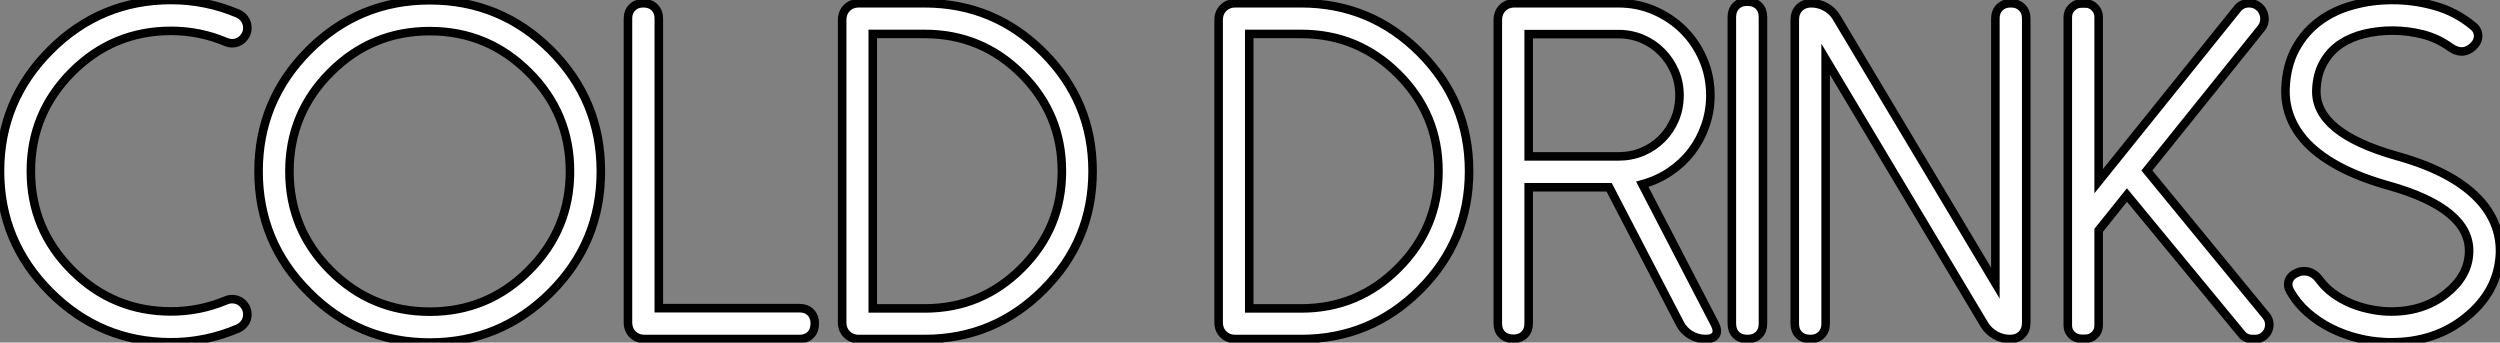
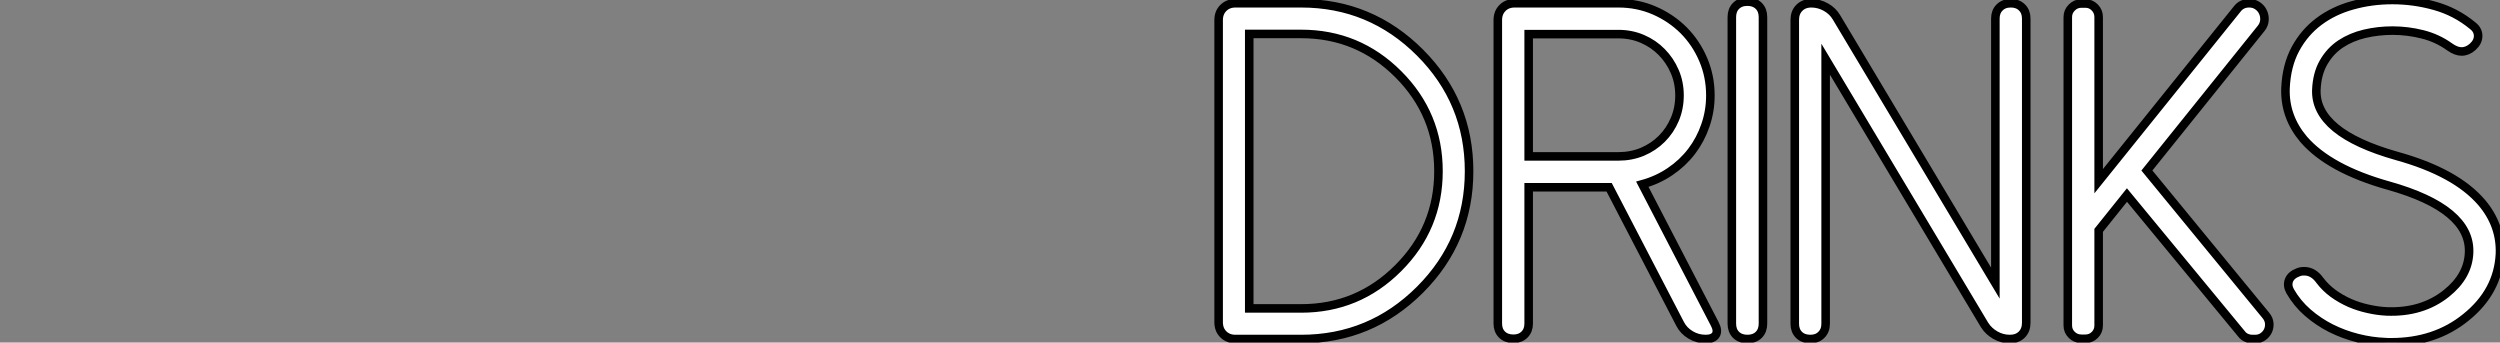
<svg xmlns="http://www.w3.org/2000/svg" viewBox="0.74 -39.65 292.377 40.06">
  <rect x="0.74" y="-39.65" width="292.377" height="40.06" fill="#808080" stroke="none" />
-   <path d="M9.16-8.04L9.16-8.04Q13.97-3.23 20.75-3.23L20.75-3.23Q24.09-3.23 27.15-4.51L27.15-4.51Q27.59-4.70 28.04-4.66Q28.49-4.62 28.85-4.39Q29.20-4.16 29.44-3.76Q29.67-3.36 29.67-2.87L29.67-2.87Q29.67-2.32 29.37-1.89Q29.07-1.45 28.57-1.23L28.57-1.23Q24.80 0.38 20.75 0.38L20.75 0.38Q12.50 0.38 6.62-5.50L6.62-5.50Q0.74-11.38 0.74-19.63L0.74-19.63Q0.74-27.89 6.62-33.77L6.62-33.77Q12.50-39.65 20.75-39.65L20.75-39.65Q22.80-39.65 24.75-39.25Q26.69-38.86 28.57-38.06L28.57-38.06Q29.07-37.84 29.37-37.39Q29.67-36.94 29.67-36.39L29.67-36.39Q29.67-35.90 29.44-35.51Q29.20-35.11 28.85-34.88Q28.49-34.64 28.04-34.60Q27.59-34.56 27.15-34.75L27.15-34.75Q24.09-36.04 20.75-36.04L20.75-36.04Q13.97-36.04 9.16-31.23L9.16-31.23Q4.35-26.41 4.35-19.63L4.35-19.63Q4.35-12.85 9.16-8.04ZM39.40-31.20L39.40-31.20Q34.59-26.39 34.59-19.61L34.59-19.61Q34.59-12.82 39.40-8.01L39.40-8.01Q44.21-3.20 51.00-3.20L51.00-3.20Q57.78-3.20 62.59-8.01L62.59-8.01Q67.40-12.82 67.40-19.61L67.40-19.61Q67.40-26.39 62.59-31.20L62.59-31.20Q57.78-36.01 51.00-36.01L51.00-36.01Q44.21-36.01 39.40-31.20ZM36.86-5.47L36.86-5.47Q30.98-11.32 30.98-19.61L30.98-19.61Q30.98-27.89 36.86-33.77L36.86-33.77Q42.71-39.62 51.00-39.62L51.00-39.62Q59.28-39.62 65.16-33.77L65.16-33.77Q71.01-27.89 71.01-19.61L71.01-19.61Q71.01-11.32 65.16-5.47L65.16-5.47Q59.28 0.41 51.00 0.41L51.00 0.41Q42.71 0.41 36.86-5.47ZM75.96-39.27L76.02-39.27Q76.81-39.27 77.30-38.77Q77.79-38.28 77.79-37.49L77.79-37.49L77.79-3.61L94.25-3.61Q95.05-3.61 95.54-3.12Q96.03-2.63 96.03-1.83L96.03-1.83Q96.03-0.98 95.54-0.49Q95.05 0 94.25 0L94.25 0L76.15 0Q75.28 0 74.73-0.55Q74.18-1.09 74.18-1.97L74.18-1.97L74.18-37.49Q74.18-38.28 74.68-38.77Q75.17-39.27 75.96-39.27L75.96-39.27ZM102.81-35.68L102.81-3.58L108.88-3.58Q115.53-3.58 120.23-8.29L120.23-8.29Q124.93-12.99 124.93-19.63L124.93-19.63Q124.93-26.28 120.23-30.98L120.23-30.98Q115.53-35.68 108.88-35.68L108.88-35.68L102.81-35.68ZM108.88 0L101.20 0Q100.32 0 99.78-0.55Q99.23-1.09 99.23-1.97L99.23-1.97L99.23-37.30Q99.23-38.17 99.78-38.72Q100.32-39.27 101.20-39.27L101.20-39.27L108.88-39.27Q117.00-39.27 122.77-33.50L122.77-33.50Q128.52-27.75 128.52-19.63L128.52-19.63Q128.52-11.51 122.77-5.77L122.77-5.77Q117.00 0 108.88 0L108.88 0Z" fill="white" stroke="black" transform="scale(1,1)" />
  <path d="M146.84-35.68L146.84-3.58L152.91-3.58Q159.56-3.58 164.26-8.29L164.26-8.29Q168.97-12.99 168.97-19.63L168.97-19.63Q168.97-26.28 164.26-30.98L164.26-30.98Q159.56-35.68 152.91-35.68L152.91-35.68L146.84-35.68ZM152.91 0L145.23 0Q144.36 0 143.81-0.55Q143.26-1.09 143.26-1.97L143.26-1.97L143.26-37.30Q143.26-38.17 143.81-38.72Q144.36-39.27 145.23-39.27L145.23-39.27L152.91-39.27Q161.04-39.27 166.81-33.50L166.81-33.50Q172.55-27.75 172.55-19.63L172.55-19.63Q172.55-11.51 166.81-5.77L166.81-5.77Q161.04 0 152.91 0L152.91 0ZM179.52-21.36L190.02-21.36Q191.52-21.36 192.82-21.90Q194.12-22.45 195.09-23.42Q196.06-24.39 196.61-25.69Q197.16-26.99 197.16-28.49L197.16-28.49Q197.16-30.00 196.60-31.29Q196.04-32.59 195.08-33.56Q194.12-34.54 192.82-35.10Q191.52-35.66 190.02-35.66L190.02-35.66L179.52-35.66L179.52-21.36ZM192.81-18.10L201.29-1.75Q201.70-0.96 201.40-0.48Q201.09 0 200.22 0L200.22 0Q199.26 0 198.46-0.48Q197.65-0.96 197.24-1.75L197.24-1.75L188.93-17.75L179.52-17.75L179.52-1.80Q179.52-1.01 179.03-0.52Q178.54-0.03 177.74-0.03L177.74-0.03Q176.90-0.03 176.40-0.52Q175.91-1.01 175.91-1.80L175.91-1.80L175.91-37.30Q175.91-38.17 176.46-38.72Q177.00-39.27 177.88-39.27L177.88-39.27L190.02-39.27Q192.26-39.27 194.22-38.42Q196.17-37.57 197.64-36.11Q199.10-34.64 199.93-32.69Q200.77-30.73 200.77-28.49L200.77-28.49Q200.77-26.66 200.19-24.99Q199.62-23.32 198.57-21.94Q197.51-20.56 196.05-19.58Q194.59-18.59 192.81-18.10L192.81-18.10ZM203.28-1.80L203.28-37.65Q203.28-38.47 203.77-38.96Q204.27-39.46 205.09-39.46L205.09-39.46Q205.93-39.46 206.43-38.96Q206.92-38.47 206.92-37.65L206.92-37.65L206.92-1.80Q206.92-0.98 206.43-0.49Q205.93 0 205.11 0L205.11 0Q204.27 0 203.77-0.49Q203.28-0.98 203.28-1.80L203.28-1.80ZM235.88-39.27L235.93-39.27Q236.72-39.27 237.22-38.77Q237.71-38.28 237.71-37.49L237.71-37.49L237.71-1.91Q237.71-1.04 237.19-0.52Q236.67 0 235.79 0L235.79 0Q234.89 0 234.10-0.45Q233.31-0.90 232.84-1.64L232.84-1.64L214.25-32.73L214.25-1.78Q214.25-0.98 213.75-0.49Q213.26 0 212.47 0L212.47 0Q211.62 0 211.13-0.49Q210.64-0.98 210.64-1.78L210.64-1.78L210.64-37.32Q210.64-38.20 211.17-38.73Q211.70-39.27 212.58-39.27L212.58-39.27Q213.48-39.27 214.29-38.81Q215.09-38.36 215.53-37.60L215.53-37.60L234.10-6.54L234.10-37.49Q234.10-38.28 234.59-38.77Q235.08-39.27 235.88-39.27L235.88-39.27ZM265.19-36.34L265.19-36.34L251.82-19.71L265.76-2.73Q266.09-2.32 266.13-1.85Q266.17-1.37 265.98-0.96Q265.79-0.55 265.39-0.27Q265.00 0 264.48 0L264.48 0L264.18 0Q263.79 0 263.45-0.15Q263.11-0.30 262.89-0.60L262.89-0.60L249.49-16.84L246.18-12.71L246.18-1.59Q246.18-0.93 245.73-0.48Q245.28-0.03 244.63-0.03L244.63-0.03L244.16-0.03Q243.50-0.03 243.04-0.48Q242.57-0.93 242.57-1.59L242.57-1.59L242.57-37.65Q242.57-38.31 243.04-38.77Q243.50-39.24 244.16-39.24L244.16-39.24L244.63-39.24Q245.28-39.24 245.73-38.77Q246.18-38.31 246.18-37.65L246.18-37.65L246.18-18.46L262.37-38.58Q262.89-39.27 263.77-39.27L263.77-39.27L263.79-39.27Q264.34-39.27 264.76-38.98Q265.19-38.69 265.39-38.25Q265.60-37.82 265.57-37.30Q265.54-36.78 265.19-36.34ZM268.58-5.58L268.58-5.58Q268.20-6.26 268.44-6.88Q268.69-7.49 269.48-7.79L269.48-7.79Q269.78-7.93 270.22-7.93L270.22-7.93Q271.29-7.93 272.05-6.86L272.05-6.86Q272.71-5.99 273.61-5.33Q274.51-4.68 275.55-4.22Q276.59-3.77 277.70-3.53Q278.81-3.28 279.84-3.23L279.84-3.23Q284.00-3.06 286.84-5.33L286.84-5.33Q289.39-7.36 289.50-10.09L289.50-10.09Q289.72-15.23 280.09-17.94L280.09-17.94Q273.17-19.88 270.16-23.35L270.16-23.35Q267.92-26.00 268.03-29.31L268.03-29.31Q268.14-31.96 269.19-33.92Q270.25-35.88 271.96-37.15Q273.66-38.42 275.88-39.03Q278.09-39.65 280.53-39.65L280.53-39.65Q283.07-39.65 285.50-38.96Q287.94-38.28 289.93-36.64L289.93-36.64Q290.56-36.15 290.56-35.45Q290.56-34.75 289.93-34.18L289.93-34.18Q289.33-33.63 288.62-33.63L288.62-33.63Q287.99-33.63 287.25-34.15L287.25-34.15Q285.81-35.19 284.07-35.63Q282.33-36.07 280.56-36.07L280.56-36.07Q278.86-36.07 277.29-35.70Q275.72-35.33 274.48-34.51Q273.25-33.69 272.49-32.36Q271.72-31.04 271.64-29.15L271.64-29.15Q271.45-24.12 281.05-21.41L281.05-21.41Q287.94-19.50 290.97-15.97L290.97-15.97Q293.24-13.29 293.11-9.95L293.11-9.95Q292.89-5.55 289.11-2.52L289.11-2.52Q285.53 0.38 280.39 0.38L280.39 0.38Q280.20 0.38 280.04 0.38Q279.87 0.38 279.68 0.36L279.68 0.36Q278.09 0.30 276.47-0.11Q274.84-0.52 273.36-1.26Q271.89-2.00 270.64-3.08Q269.40-4.16 268.58-5.58Z" fill="white" stroke="black" transform="scale(1,1)" />
</svg>